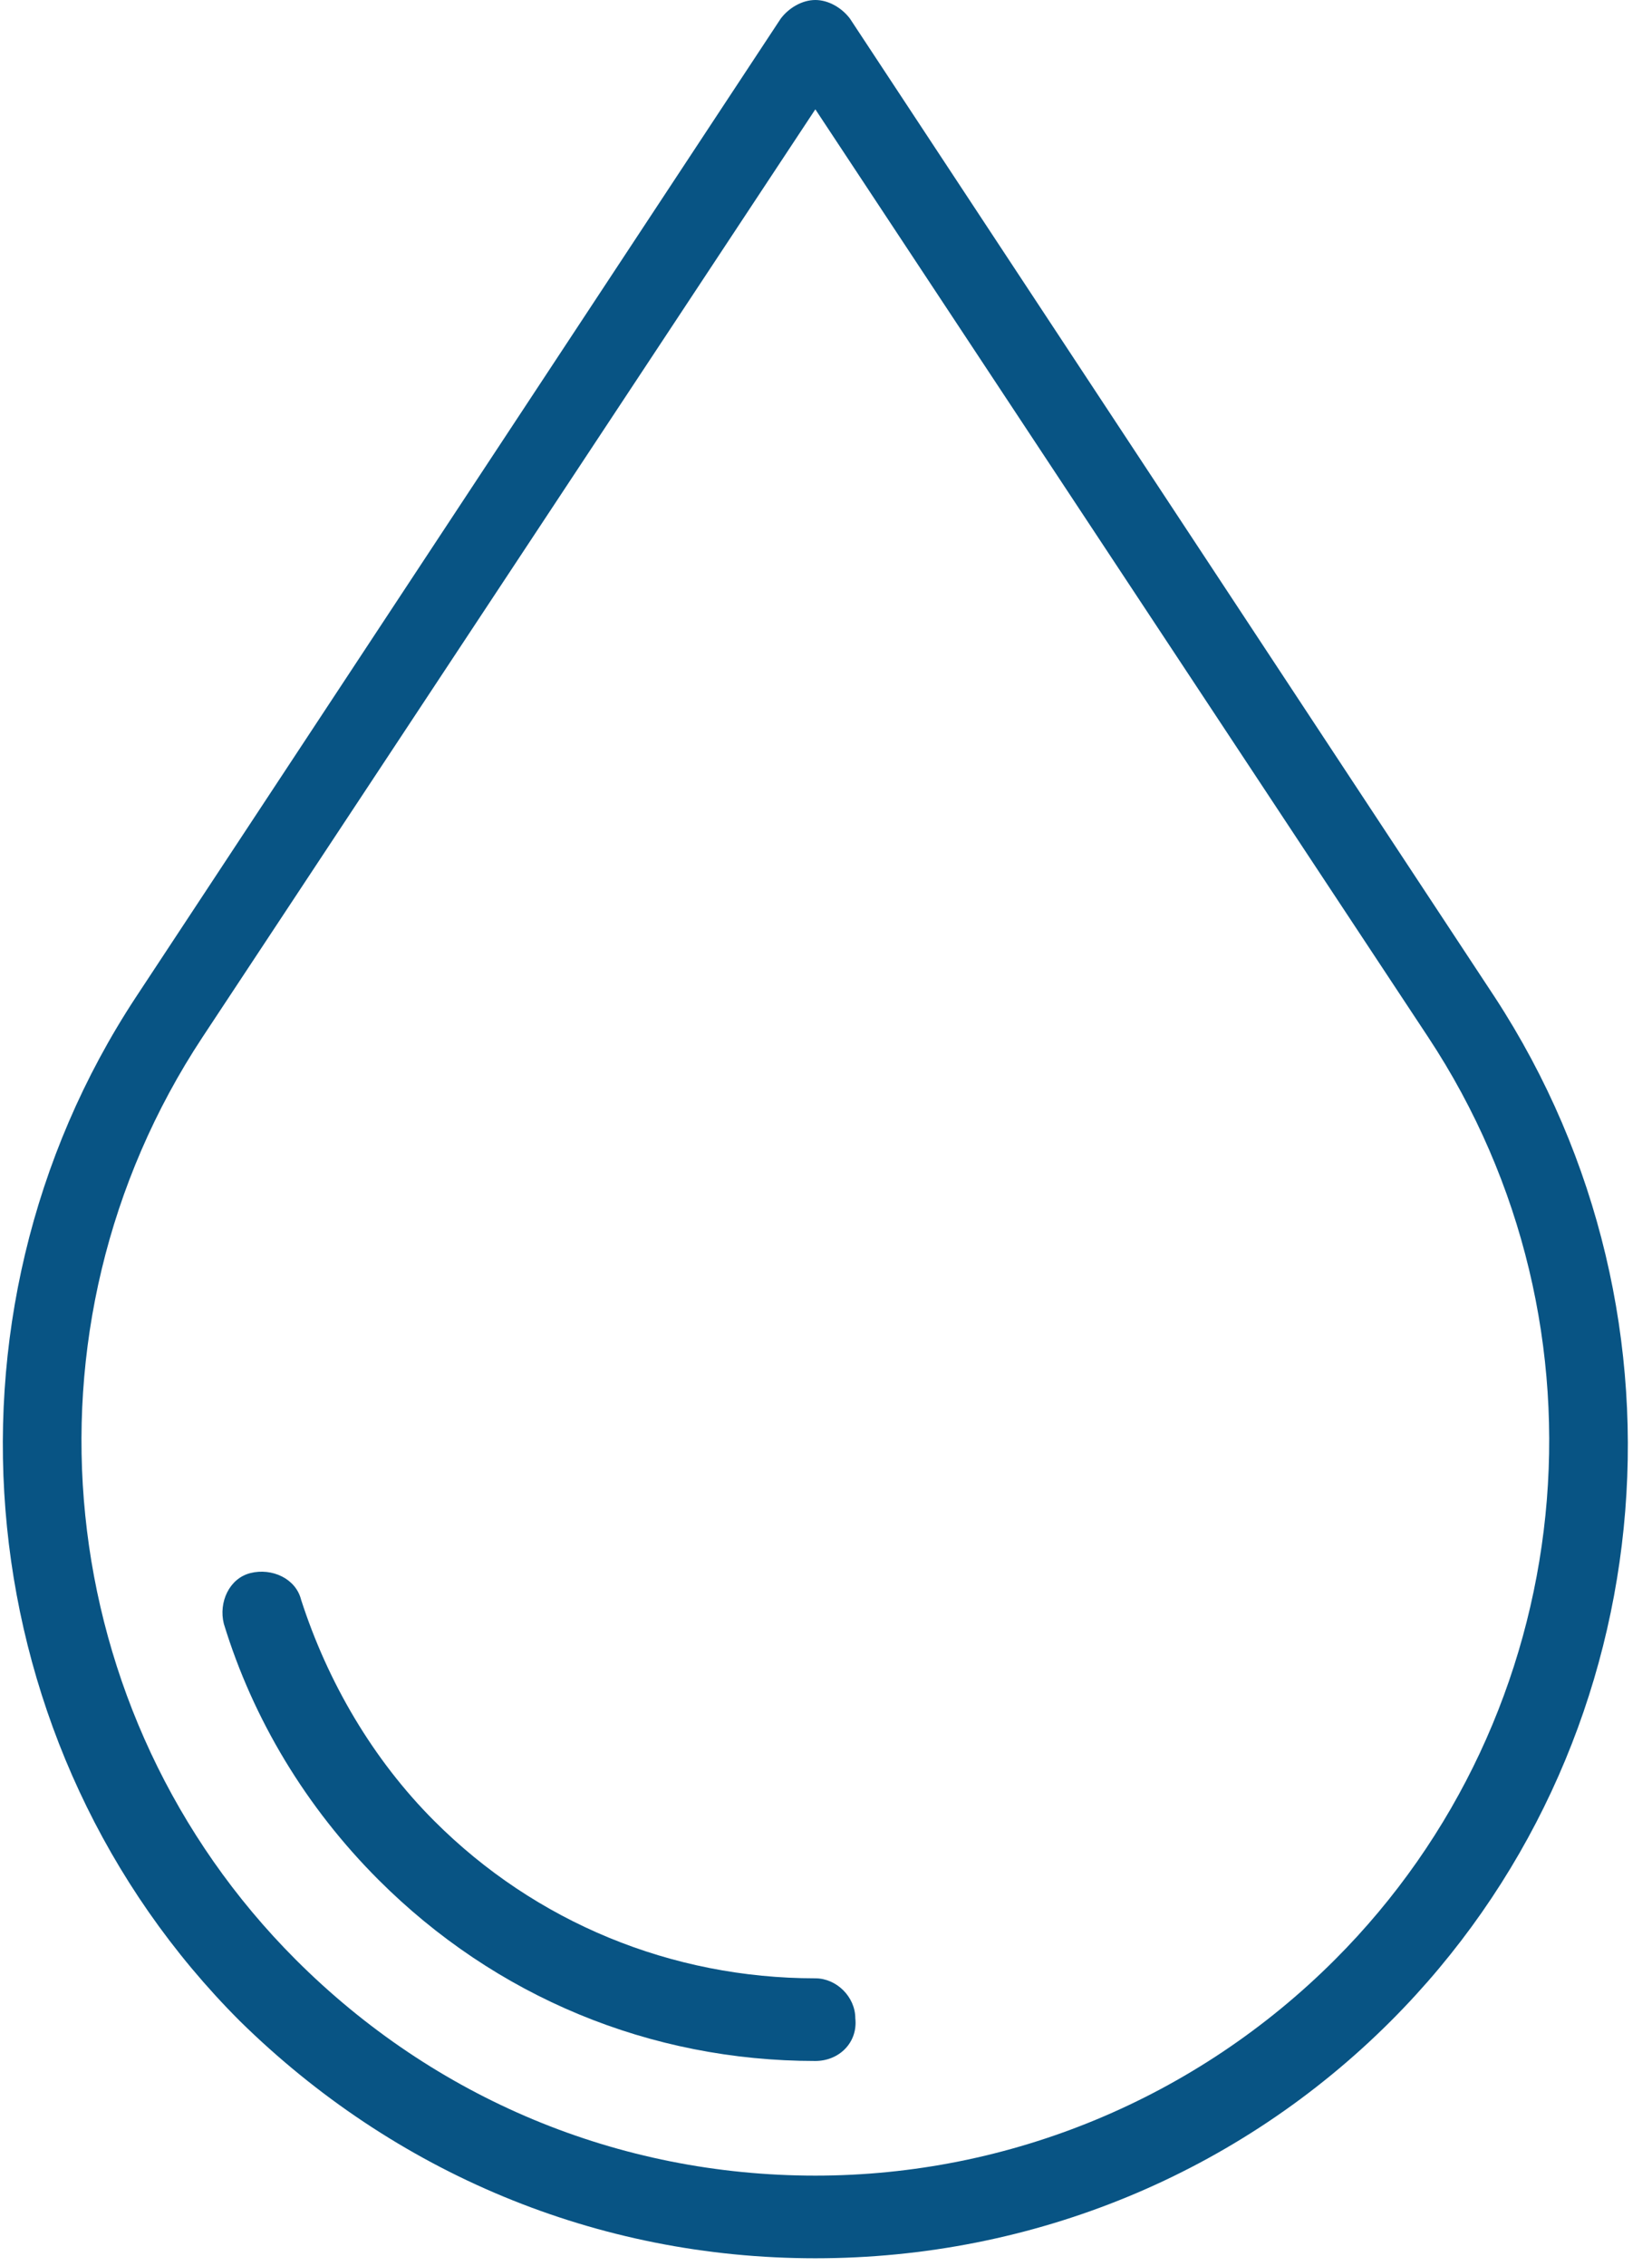
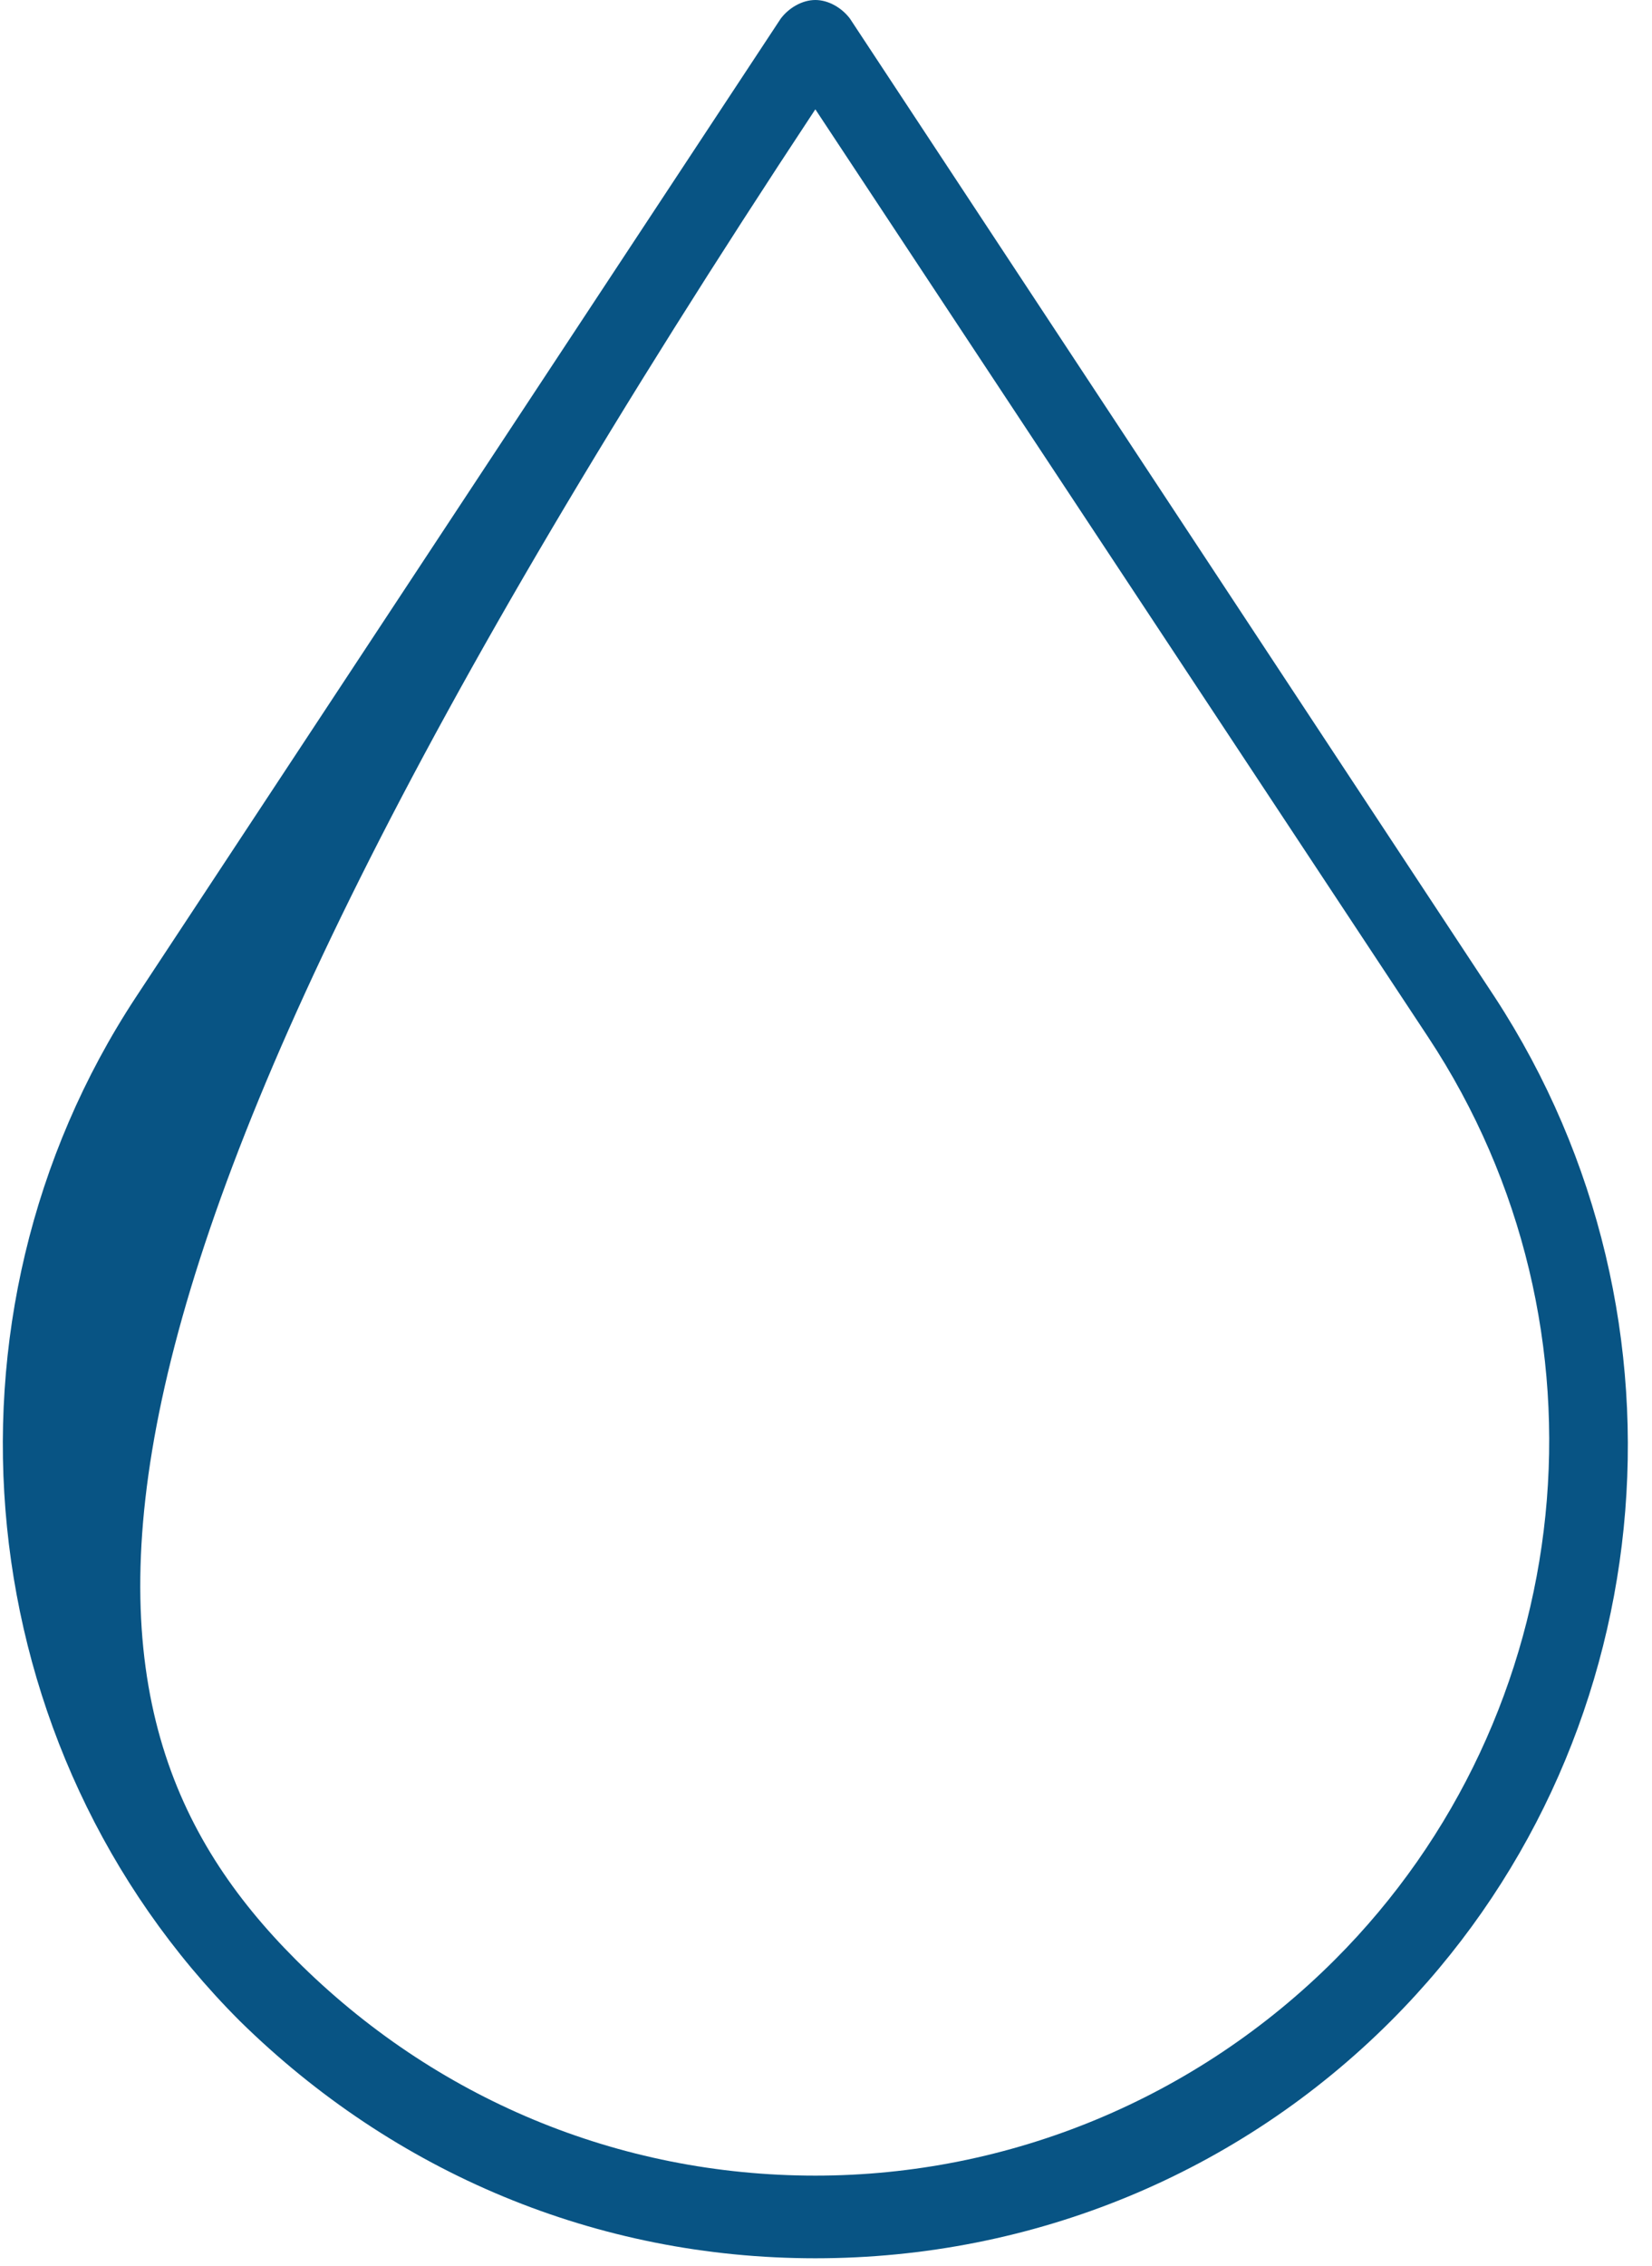
<svg xmlns="http://www.w3.org/2000/svg" width="62" height="85" fill="#085484">
-   <path d="M30.6 84.7c-8.2 0-15.8-3.2-21.6-8.9C-1.2 65.6-2.8 49.4 5.1 37.4L29.3.7c.3-.4.8-.7 1.3-.7s1 .3 1.3.7l24.2 36.7c7.9 12.1 6.3 28.2-3.9 38.4-5.7 5.7-13.4 8.9-21.6 8.9zm0-80.6l-23 34.8C.4 49.8 1.9 64.3 11.1 73.5c5.2 5.2 12.1 8.1 19.5 8.1 7.3 0 14.3-2.9 19.5-8.1 9.2-9.2 10.7-23.7 3.5-34.6l-23-34.8z" />
-   <path d="M30.6 77.3c-6.2 0-12-2.4-16.4-6.8-2.7-2.7-4.7-6-5.8-9.6-.2-.8.2-1.7 1-1.9.8-.2 1.7.2 1.9 1 1 3.1 2.7 6 5 8.3 3.8 3.8 8.9 5.9 14.3 5.9.8 0 1.5.7 1.5 1.5.1.9-.6 1.6-1.5 1.6z" />
+   <path d="M30.6 84.7c-8.2 0-15.8-3.2-21.6-8.9C-1.2 65.6-2.8 49.4 5.1 37.4L29.3.7c.3-.4.8-.7 1.3-.7s1 .3 1.3.7l24.2 36.7c7.9 12.1 6.3 28.2-3.9 38.4-5.7 5.7-13.4 8.9-21.6 8.9zm0-80.6C.4 49.8 1.9 64.3 11.1 73.5c5.2 5.2 12.1 8.1 19.5 8.1 7.3 0 14.3-2.9 19.5-8.1 9.2-9.2 10.7-23.7 3.5-34.6l-23-34.8z" />
</svg>